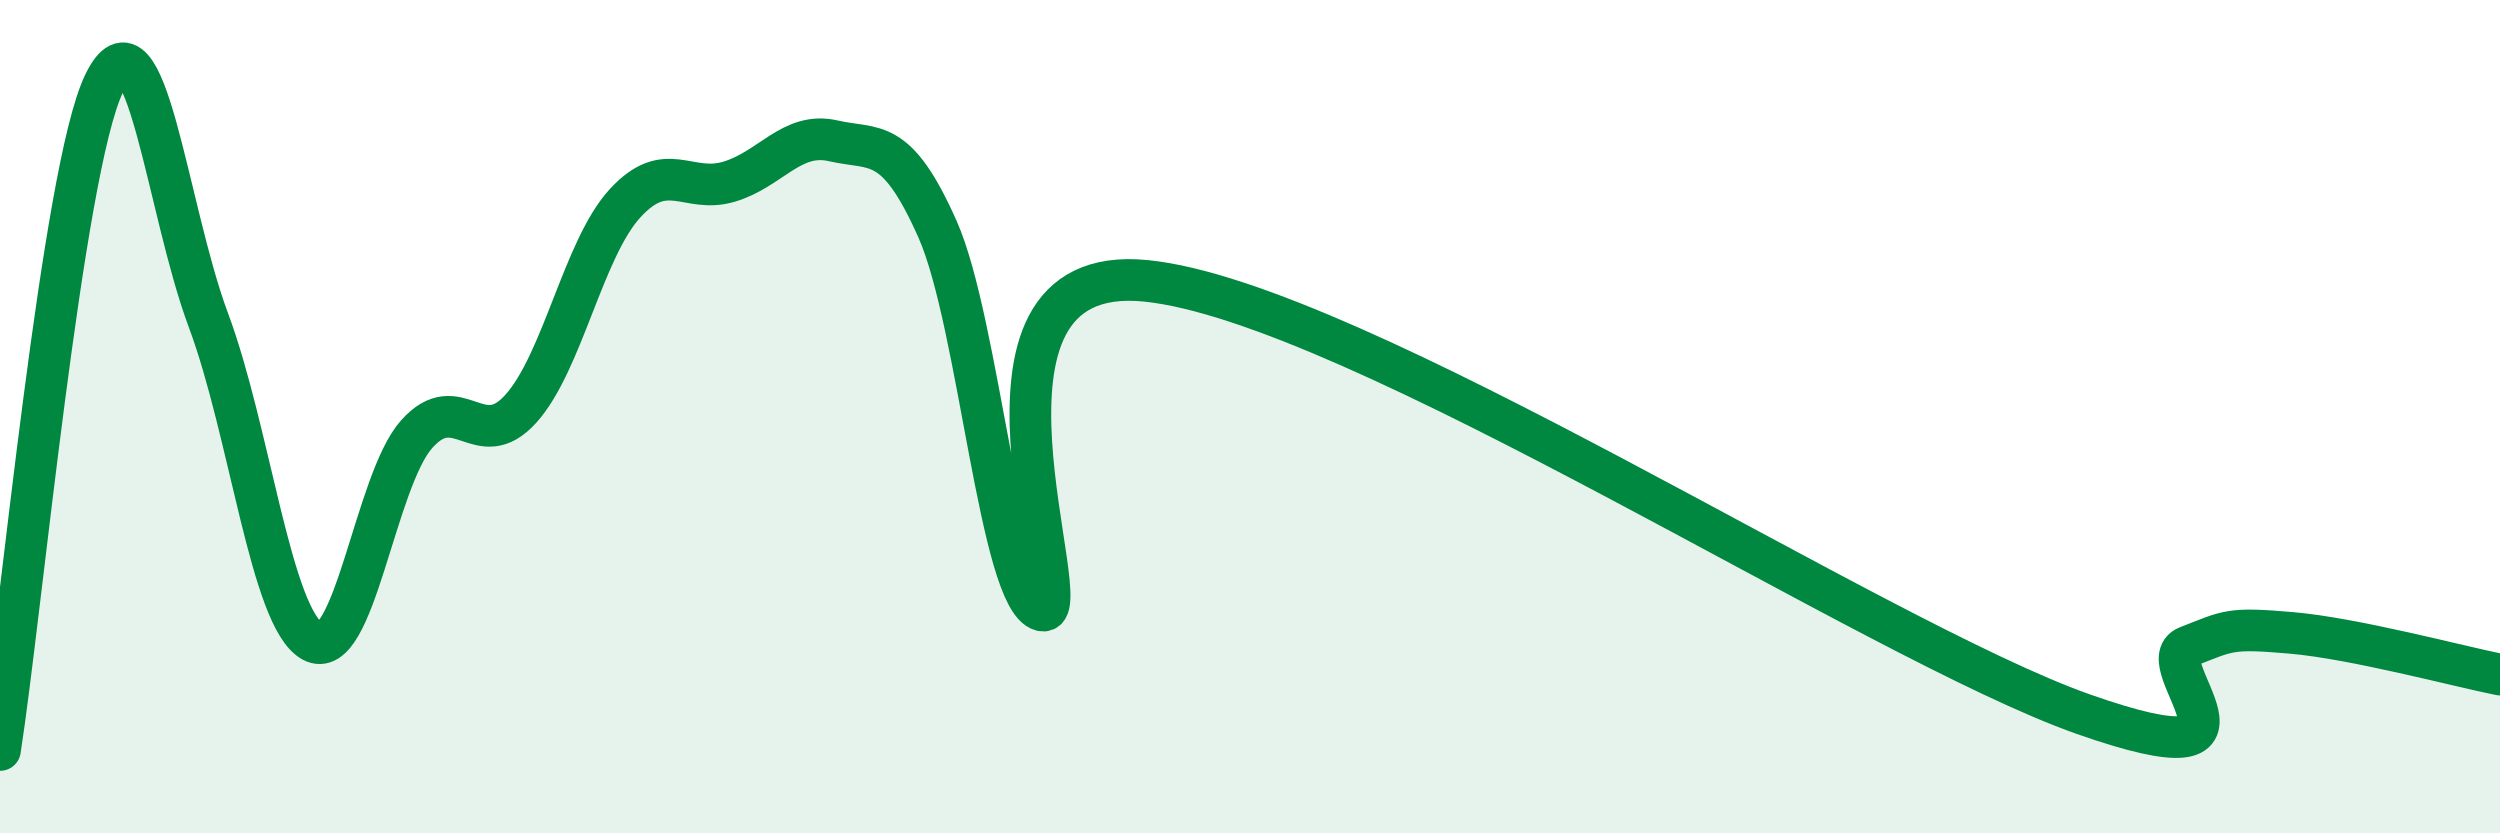
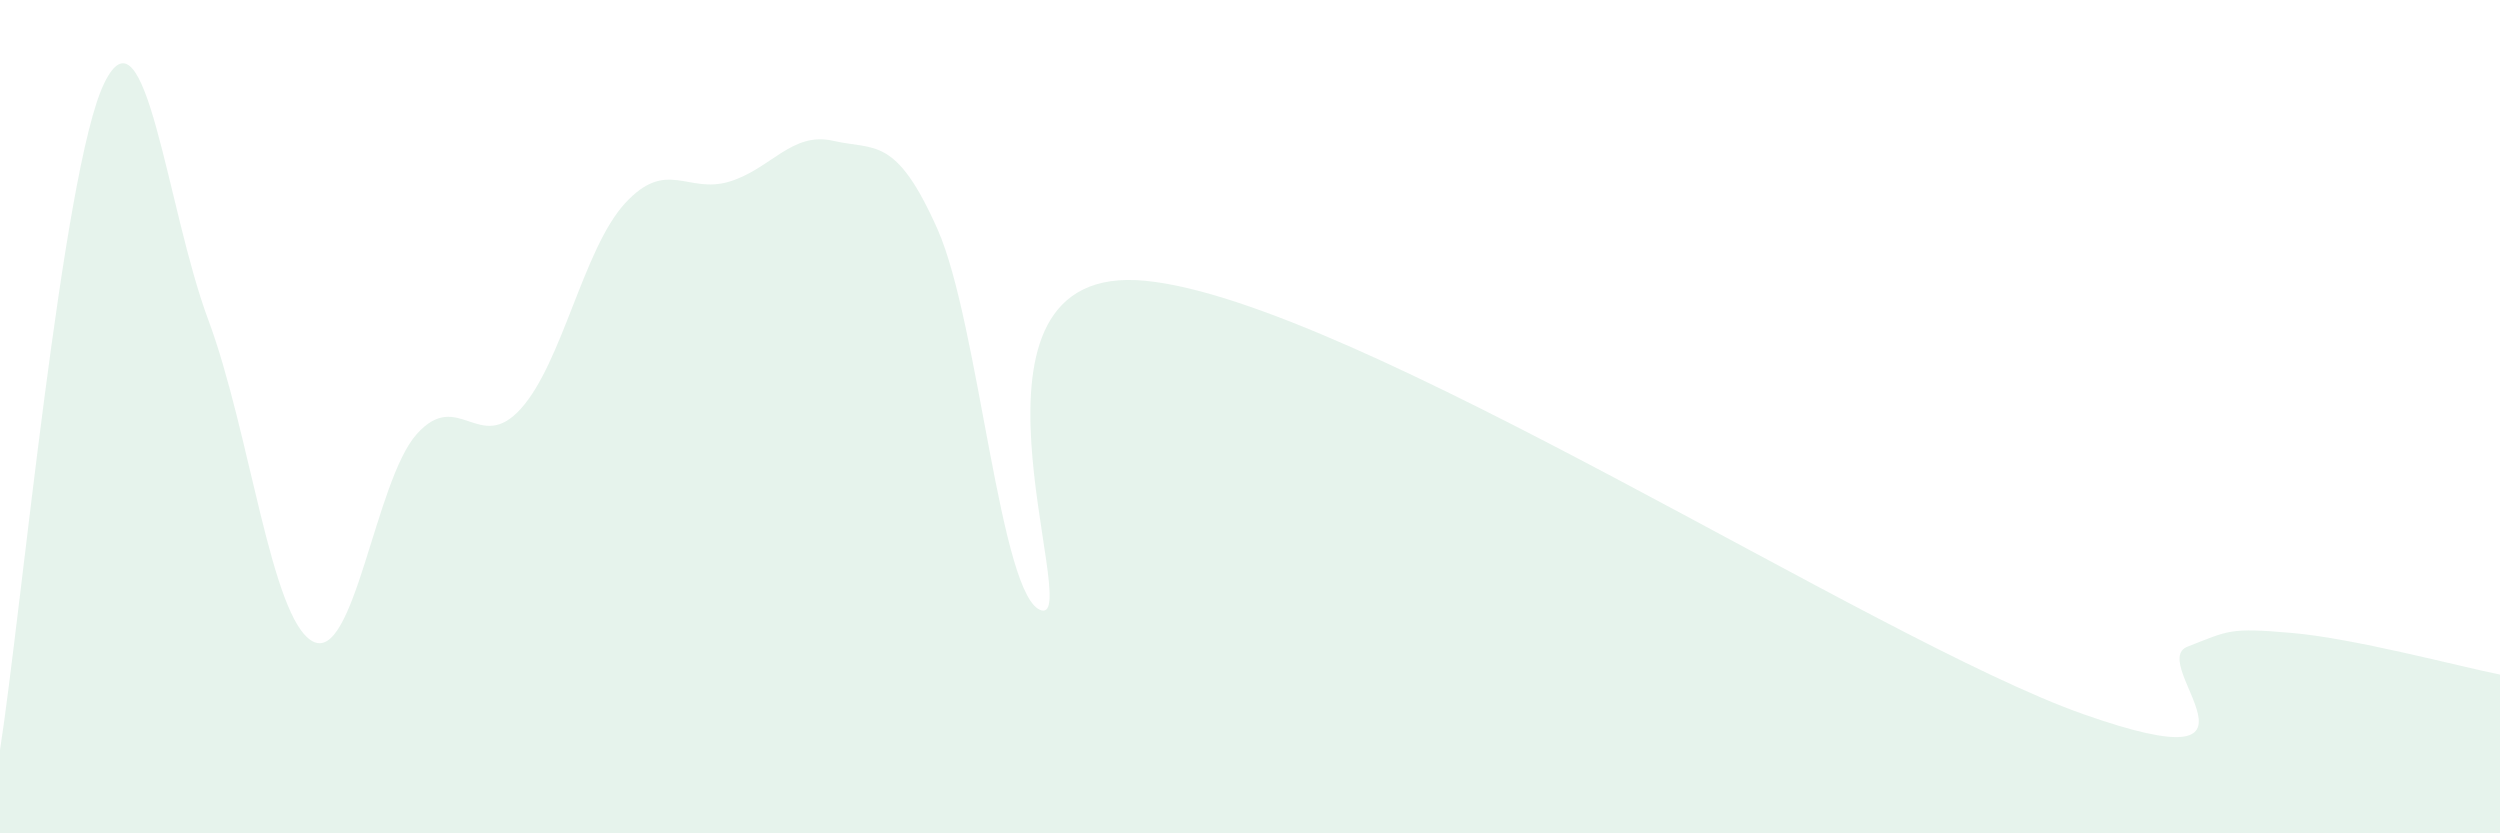
<svg xmlns="http://www.w3.org/2000/svg" width="60" height="20" viewBox="0 0 60 20">
  <path d="M 0,18 C 0.5,14.8 1.5,4.06 2.5,2 C 3.5,-0.06 4,5 5,7.68 C 6,10.36 6.5,14.84 7.5,15.39 C 8.5,15.94 9,11.54 10,10.42 C 11,9.3 11.5,10.92 12.5,9.81 C 13.5,8.7 14,5.97 15,4.88 C 16,3.79 16.5,4.66 17.5,4.36 C 18.5,4.06 19,3.15 20,3.38 C 21,3.61 21.5,3.25 22.5,5.5 C 23.5,7.75 24,14.4 25,14.65 C 26,14.9 22.5,6.24 27.5,6.74 C 32.5,7.24 45,15.38 50,17.14 C 55,18.9 51.5,15.91 52.5,15.52 C 53.5,15.13 53.5,15.06 55,15.19 C 56.5,15.32 59,15.99 60,16.19L60 20L0 20Z" fill="#008740" opacity="0.1" stroke-linecap="round" stroke-linejoin="round" />
-   <path d="M 0,18 C 0.5,14.8 1.5,4.06 2.5,2 C 3.5,-0.06 4,5 5,7.68 C 6,10.36 6.5,14.84 7.5,15.39 C 8.5,15.94 9,11.54 10,10.42 C 11,9.3 11.5,10.92 12.5,9.81 C 13.5,8.7 14,5.97 15,4.88 C 16,3.79 16.5,4.66 17.5,4.36 C 18.5,4.06 19,3.15 20,3.38 C 21,3.61 21.5,3.25 22.5,5.5 C 23.5,7.75 24,14.4 25,14.65 C 26,14.9 22.5,6.24 27.5,6.74 C 32.5,7.24 45,15.38 50,17.14 C 55,18.9 51.5,15.91 52.5,15.52 C 53.5,15.13 53.5,15.06 55,15.19 C 56.5,15.32 59,15.99 60,16.19" stroke="#008740" stroke-width="1" fill="none" stroke-linecap="round" stroke-linejoin="round" />
</svg>